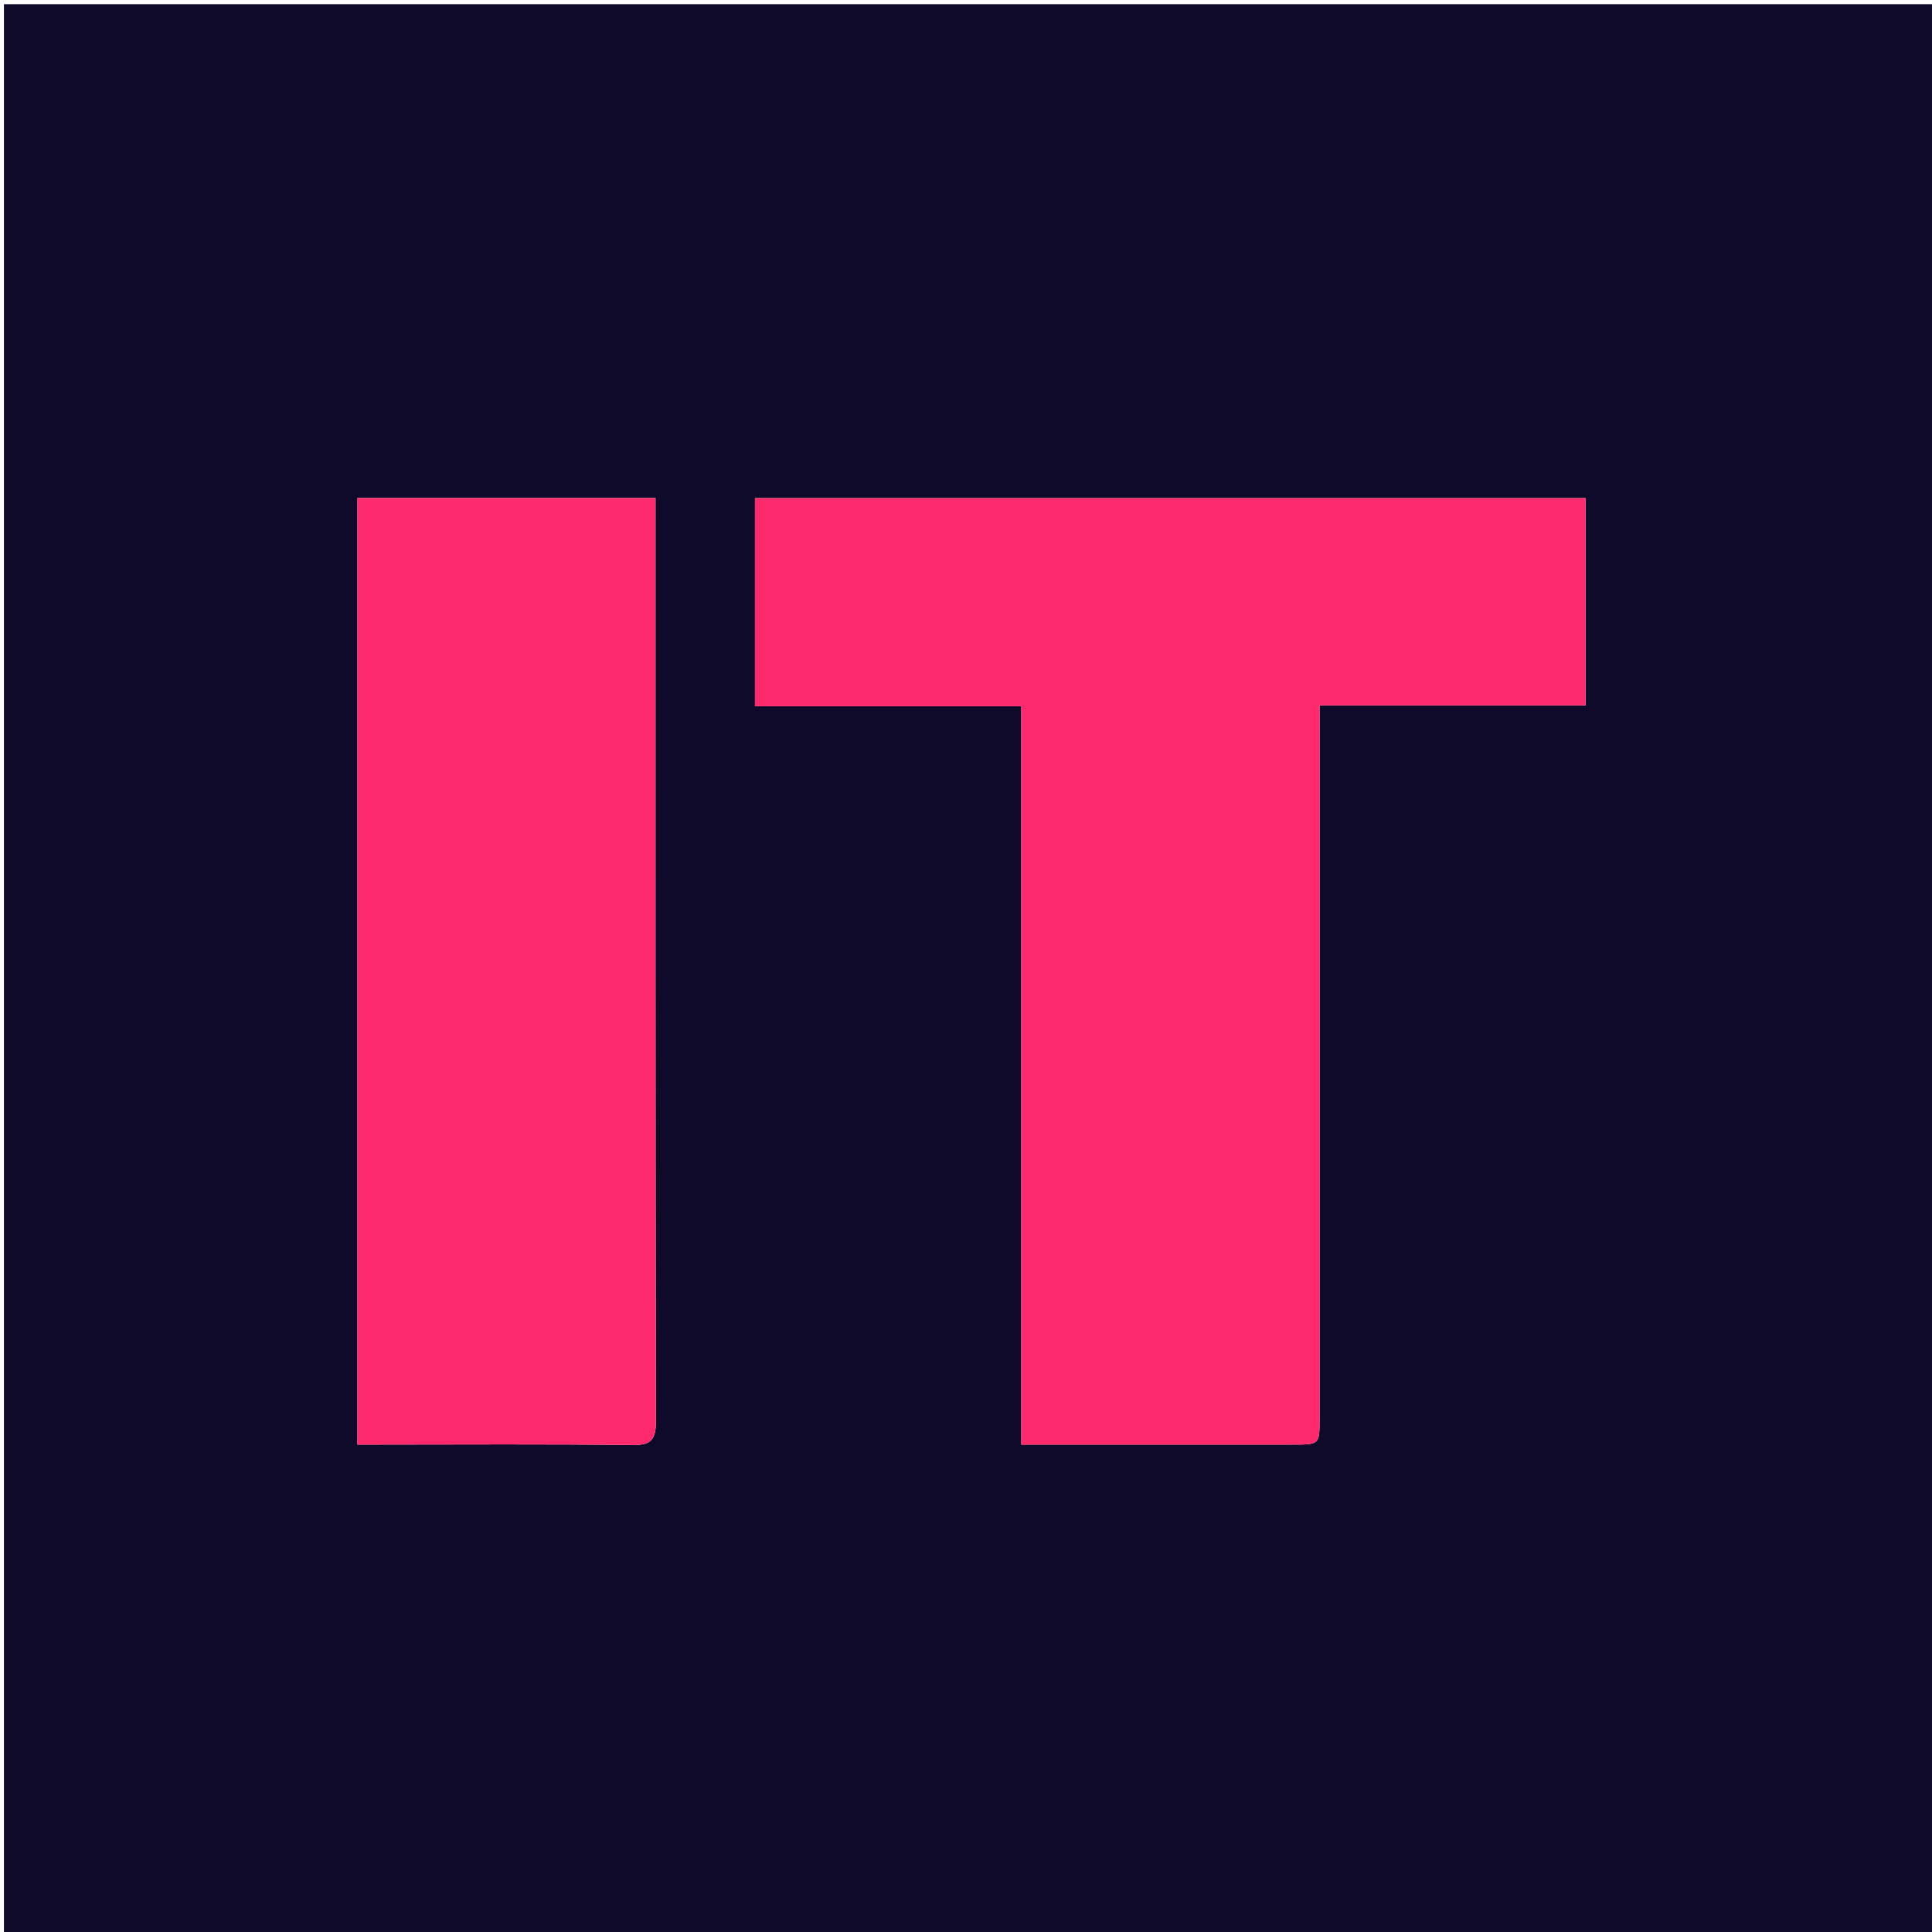
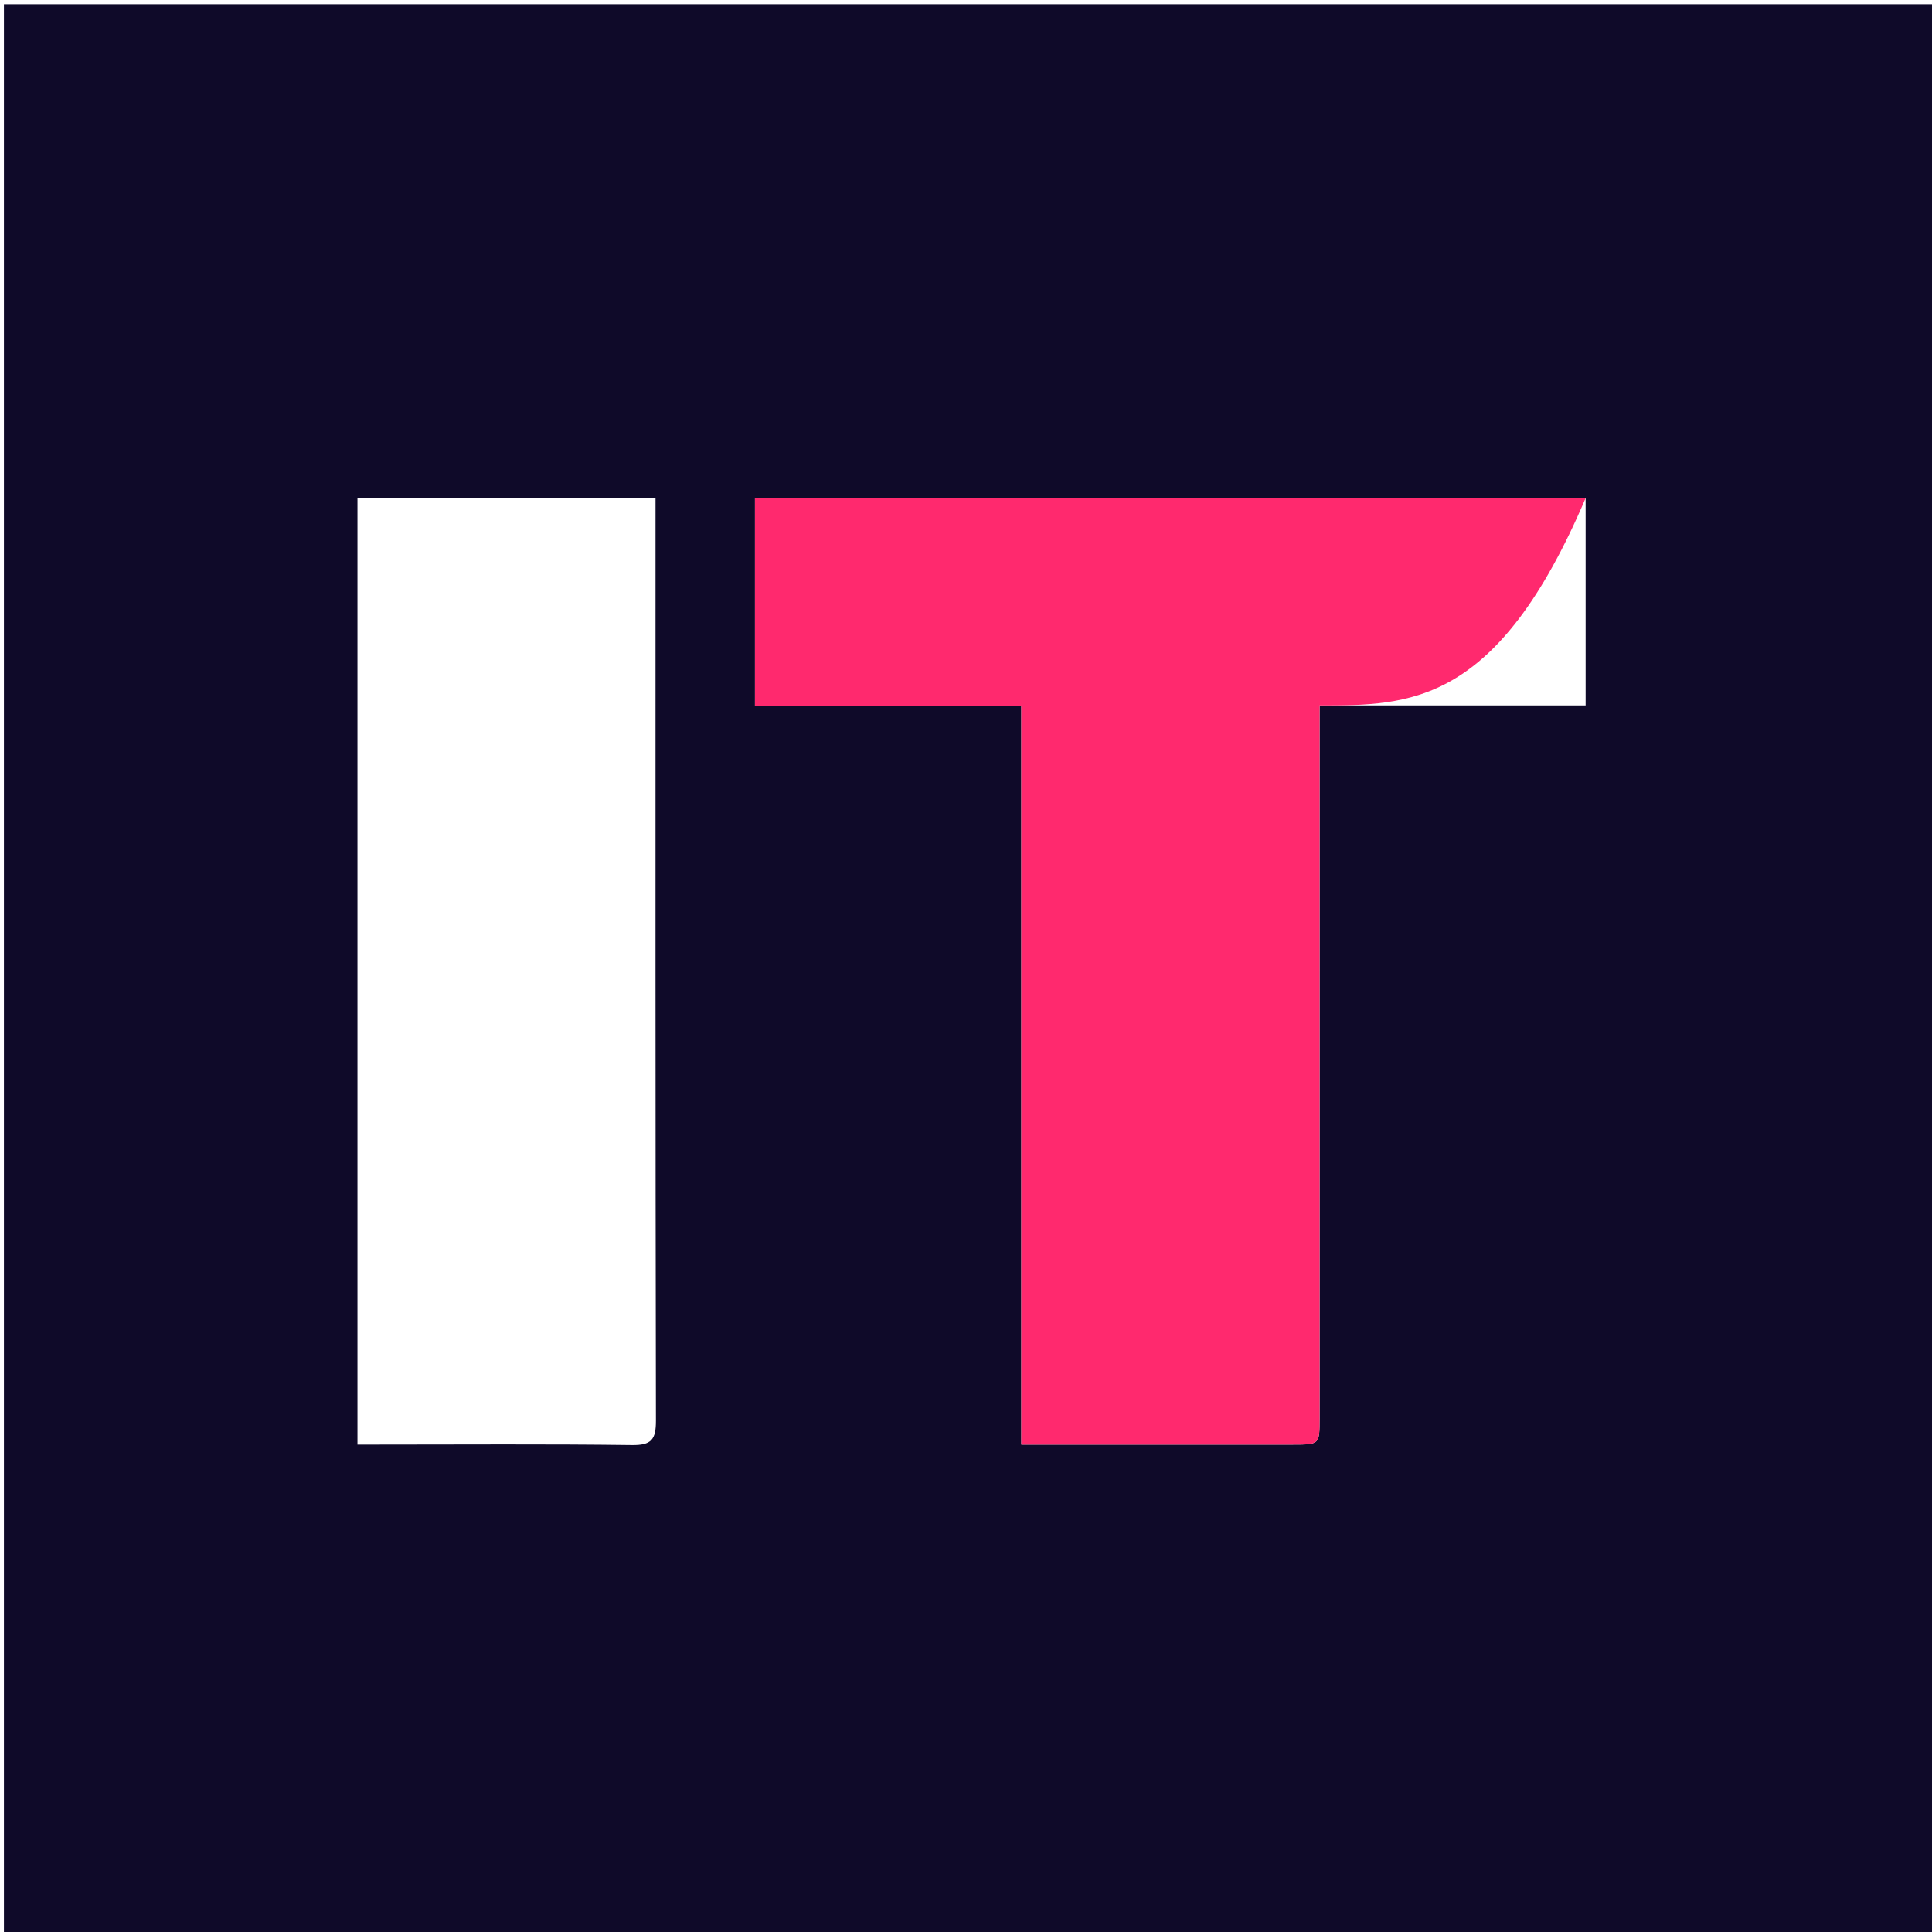
<svg xmlns="http://www.w3.org/2000/svg" version="1.1" id="Layer_1" x="0px" y="0px" width="100%" viewBox="0 0 512 512" enable-background="new 0 0 512 512" xml:space="preserve">
  <path fill="#0F0A29" opacity="1" stroke="none" d=" M332,513   C221.36,513 111.22,513 1.04,513   C1.04,342.402 1.04,171.804 1.04,1.103   C171.556,1.103 342.113,1.103 512.835,1.103   C512.835,171.667 512.835,342.333 512.835,513   C452.804,513 392.652,513 332,513  M406.49,132   C337.726,132 268.963,132 200.073,132   C200.073,150.583 200.073,168.616 200.073,187.17   C223.681,187.17 246.92,187.17 270.655,187.17   C270.655,252.615 270.655,317.535 270.655,382.834   C272.966,382.834 274.774,382.834 276.582,382.834   C298.576,382.834 320.569,382.835 342.563,382.834   C349.695,382.833 349.7,382.831 349.7,375.906   C349.701,315.091 349.701,254.276 349.701,193.46   C349.701,191.391 349.701,189.322 349.701,186.944   C373.674,186.944 396.793,186.944 420.206,186.944   C420.206,168.538 420.206,150.459 420.206,132   C415.771,132 411.628,132 406.49,132  M151.5,131.974   C132.594,131.974 113.688,131.974 94.732,131.974   C94.732,215.972 94.732,299.204 94.732,382.834   C96.707,382.834 98.346,382.834 99.984,382.834   C122.479,382.834 144.975,382.667 167.466,382.96   C172.622,383.027 173.839,381.519 173.829,376.513   C173.675,296.865 173.721,217.217 173.721,137.569   C173.721,135.805 173.721,134.042 173.721,131.974   C166.143,131.974 159.321,131.974 151.5,131.974  z" />
-   <path fill="#FF296E" opacity="1" stroke="none" d=" M406.987,132   C411.628,132 415.771,132 420.206,132   C420.206,150.459 420.206,168.538 420.206,186.944   C396.793,186.944 373.674,186.944 349.701,186.944   C349.701,189.322 349.701,191.391 349.701,193.46   C349.701,254.276 349.701,315.091 349.7,375.906   C349.7,382.831 349.695,382.833 342.563,382.834   C320.569,382.835 298.576,382.834 276.582,382.834   C274.774,382.834 272.966,382.834 270.655,382.834   C270.655,317.535 270.655,252.615 270.655,187.17   C246.92,187.17 223.681,187.17 200.073,187.17   C200.073,168.616 200.073,150.583 200.073,132   C268.963,132 337.726,132 406.987,132  z" />
-   <path fill="#FF296E" opacity="1" stroke="none" d=" M152,131.974   C159.321,131.974 166.143,131.974 173.721,131.974   C173.721,134.042 173.721,135.805 173.721,137.569   C173.721,217.217 173.675,296.865 173.829,376.513   C173.839,381.519 172.622,383.027 167.466,382.96   C144.975,382.667 122.479,382.834 99.984,382.834   C98.346,382.834 96.707,382.834 94.732,382.834   C94.732,299.204 94.732,215.972 94.732,131.974   C113.688,131.974 132.594,131.974 152,131.974  z" />
+   <path fill="#FF296E" opacity="1" stroke="none" d=" M406.987,132   C411.628,132 415.771,132 420.206,132   C396.793,186.944 373.674,186.944 349.701,186.944   C349.701,189.322 349.701,191.391 349.701,193.46   C349.701,254.276 349.701,315.091 349.7,375.906   C349.7,382.831 349.695,382.833 342.563,382.834   C320.569,382.835 298.576,382.834 276.582,382.834   C274.774,382.834 272.966,382.834 270.655,382.834   C270.655,317.535 270.655,252.615 270.655,187.17   C246.92,187.17 223.681,187.17 200.073,187.17   C200.073,168.616 200.073,150.583 200.073,132   C268.963,132 337.726,132 406.987,132  z" />
</svg>